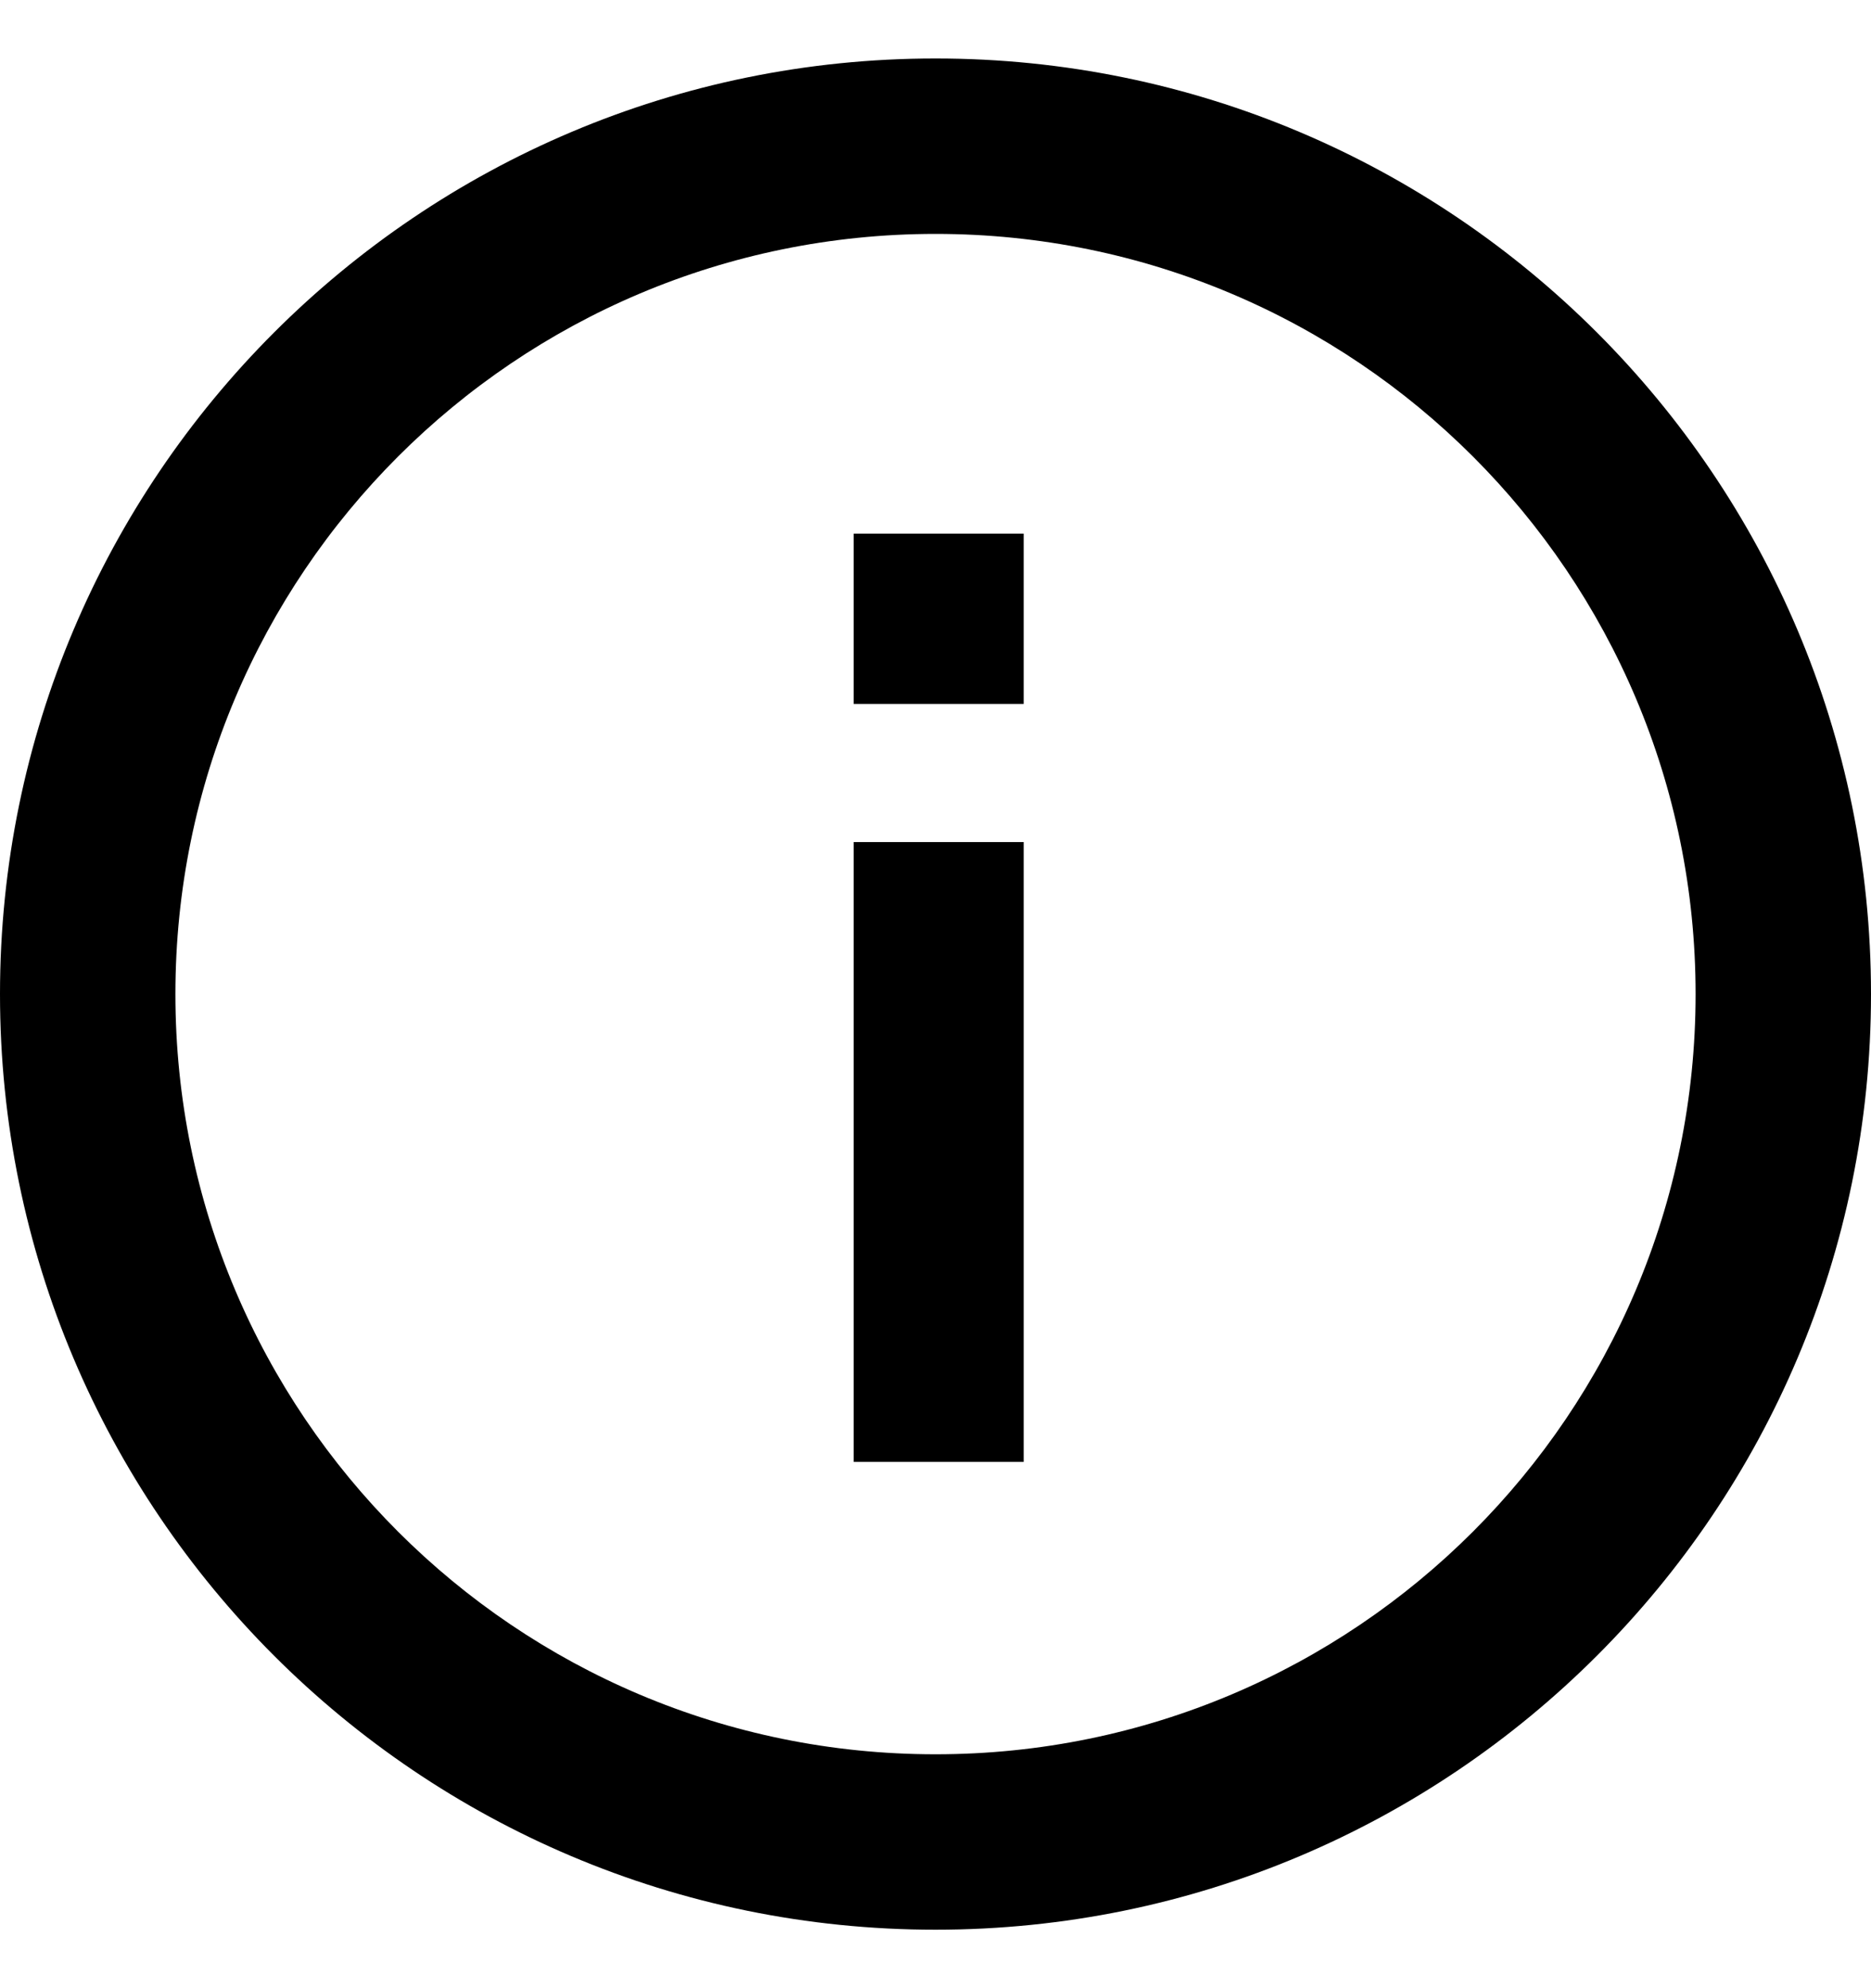
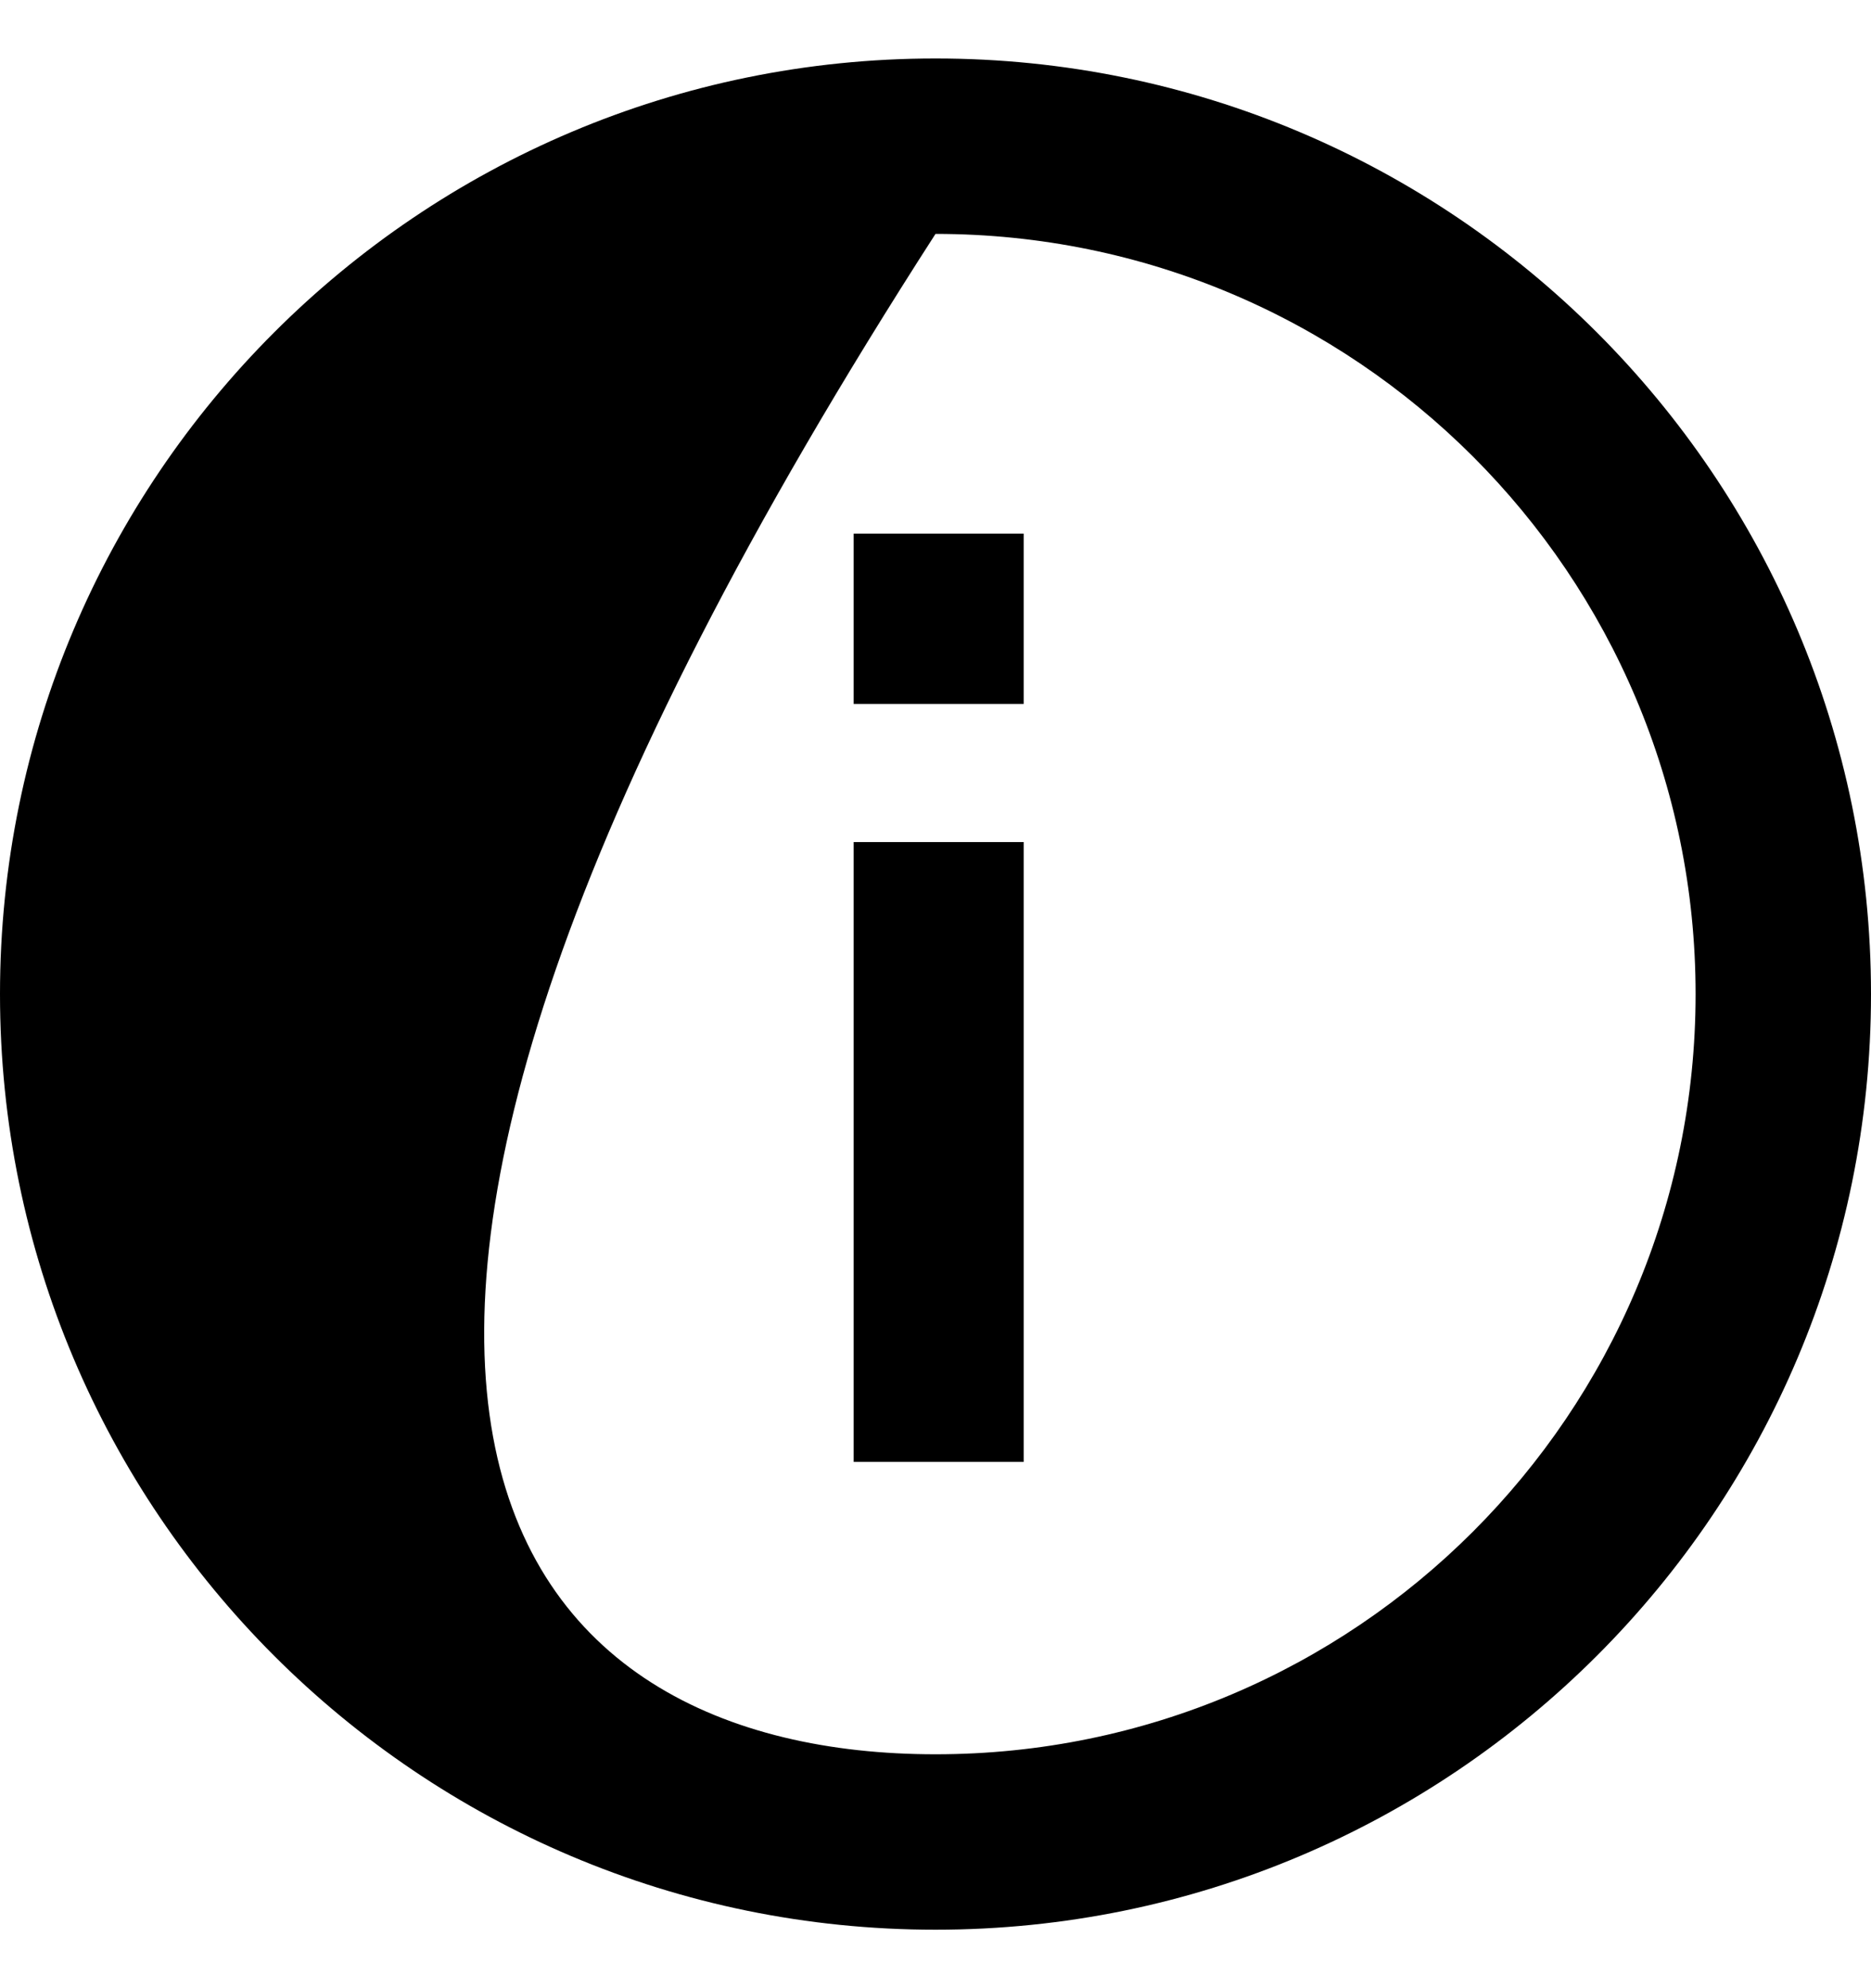
<svg xmlns="http://www.w3.org/2000/svg" width="16" height="17" viewBox="0 0 16 17" fill="none">
-   <path d="M8 0.5C12.418 0.5 16 4.082 16 8.5C16 12.918 12.418 16.5 8 16.5C3.582 16.5 0 12.918 0 8.5C0 4.082 3.582 0.5 8 0.5ZM8 2C4.41 2 1.5 4.91 1.5 8.5C1.5 12.09 4.41 15 8 15C11.59 15 14.5 12.09 14.5 8.5C14.5 4.91 11.59 2 8 2ZM8.754 7.2V12.5H7.3V7.2H8.754ZM8.754 6.019H7.3V4.563H8.754V6.019Z" fill="black" />
+   <path d="M8 0.5C12.418 0.5 16 4.082 16 8.5C16 12.918 12.418 16.5 8 16.5C3.582 16.5 0 12.918 0 8.5C0 4.082 3.582 0.5 8 0.5ZM8 2C1.5 12.09 4.41 15 8 15C11.59 15 14.5 12.09 14.5 8.5C14.5 4.91 11.59 2 8 2ZM8.754 7.2V12.5H7.3V7.2H8.754ZM8.754 6.019H7.3V4.563H8.754V6.019Z" fill="black" />
</svg>